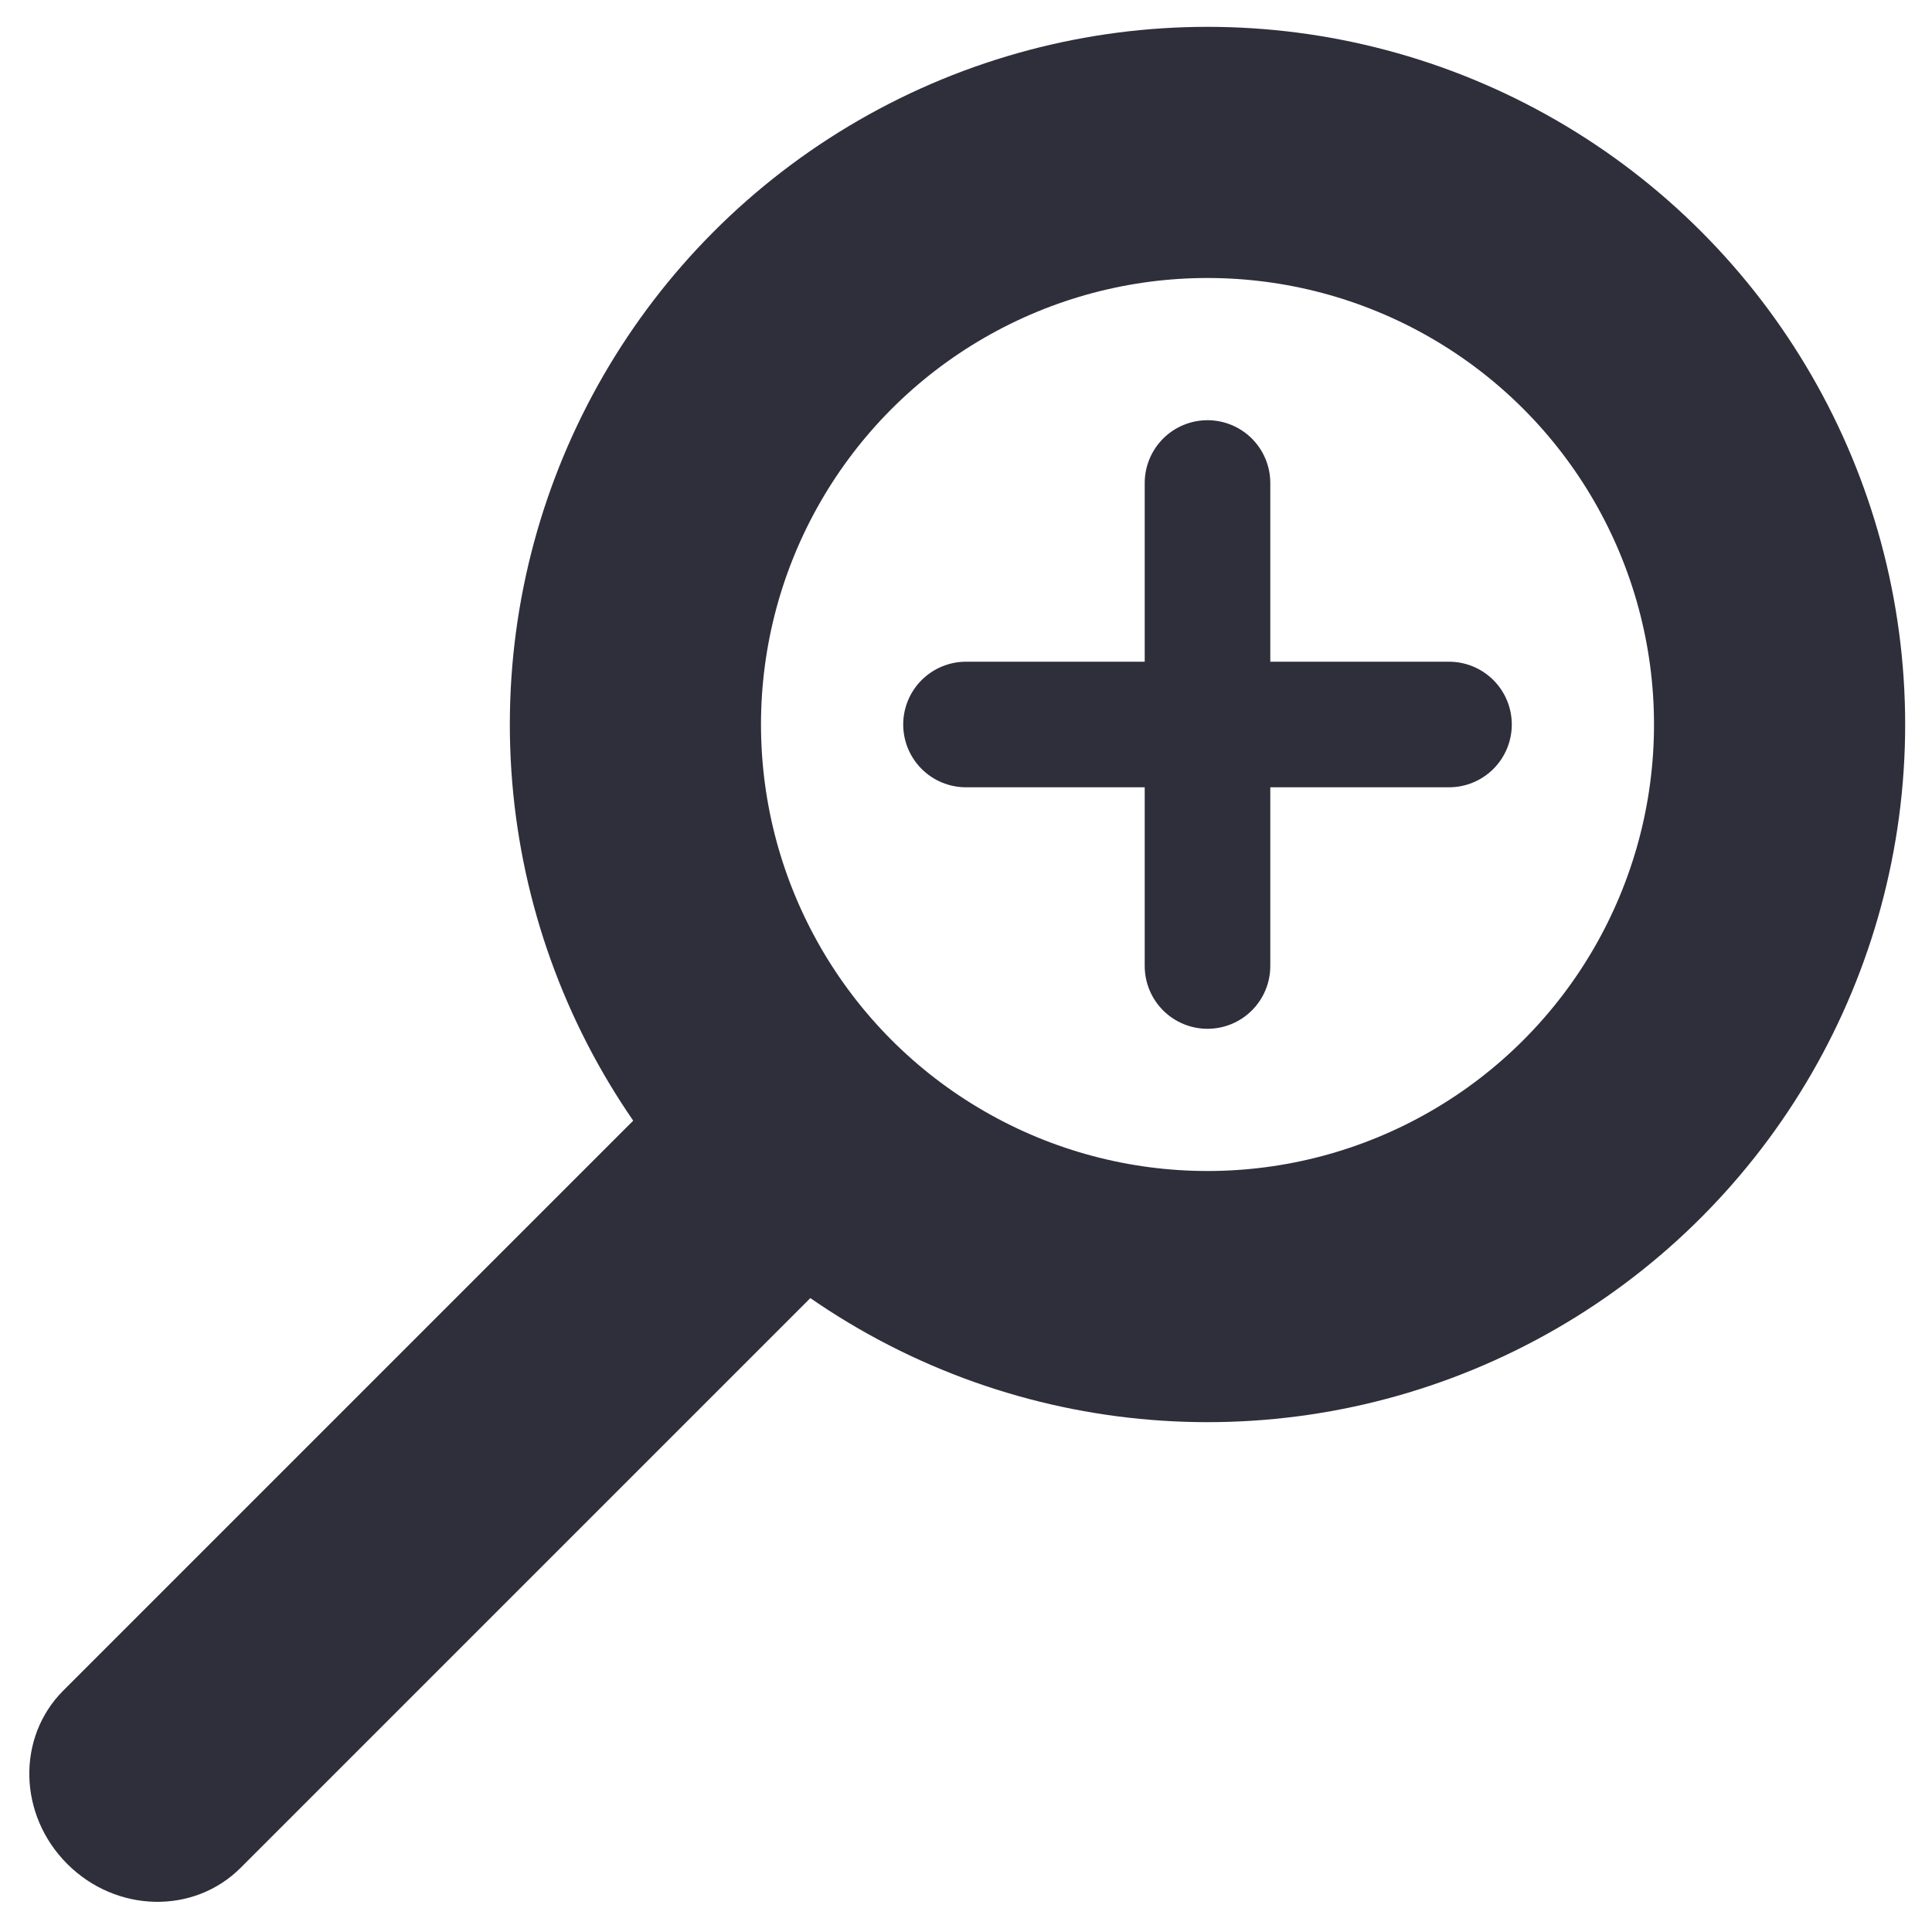
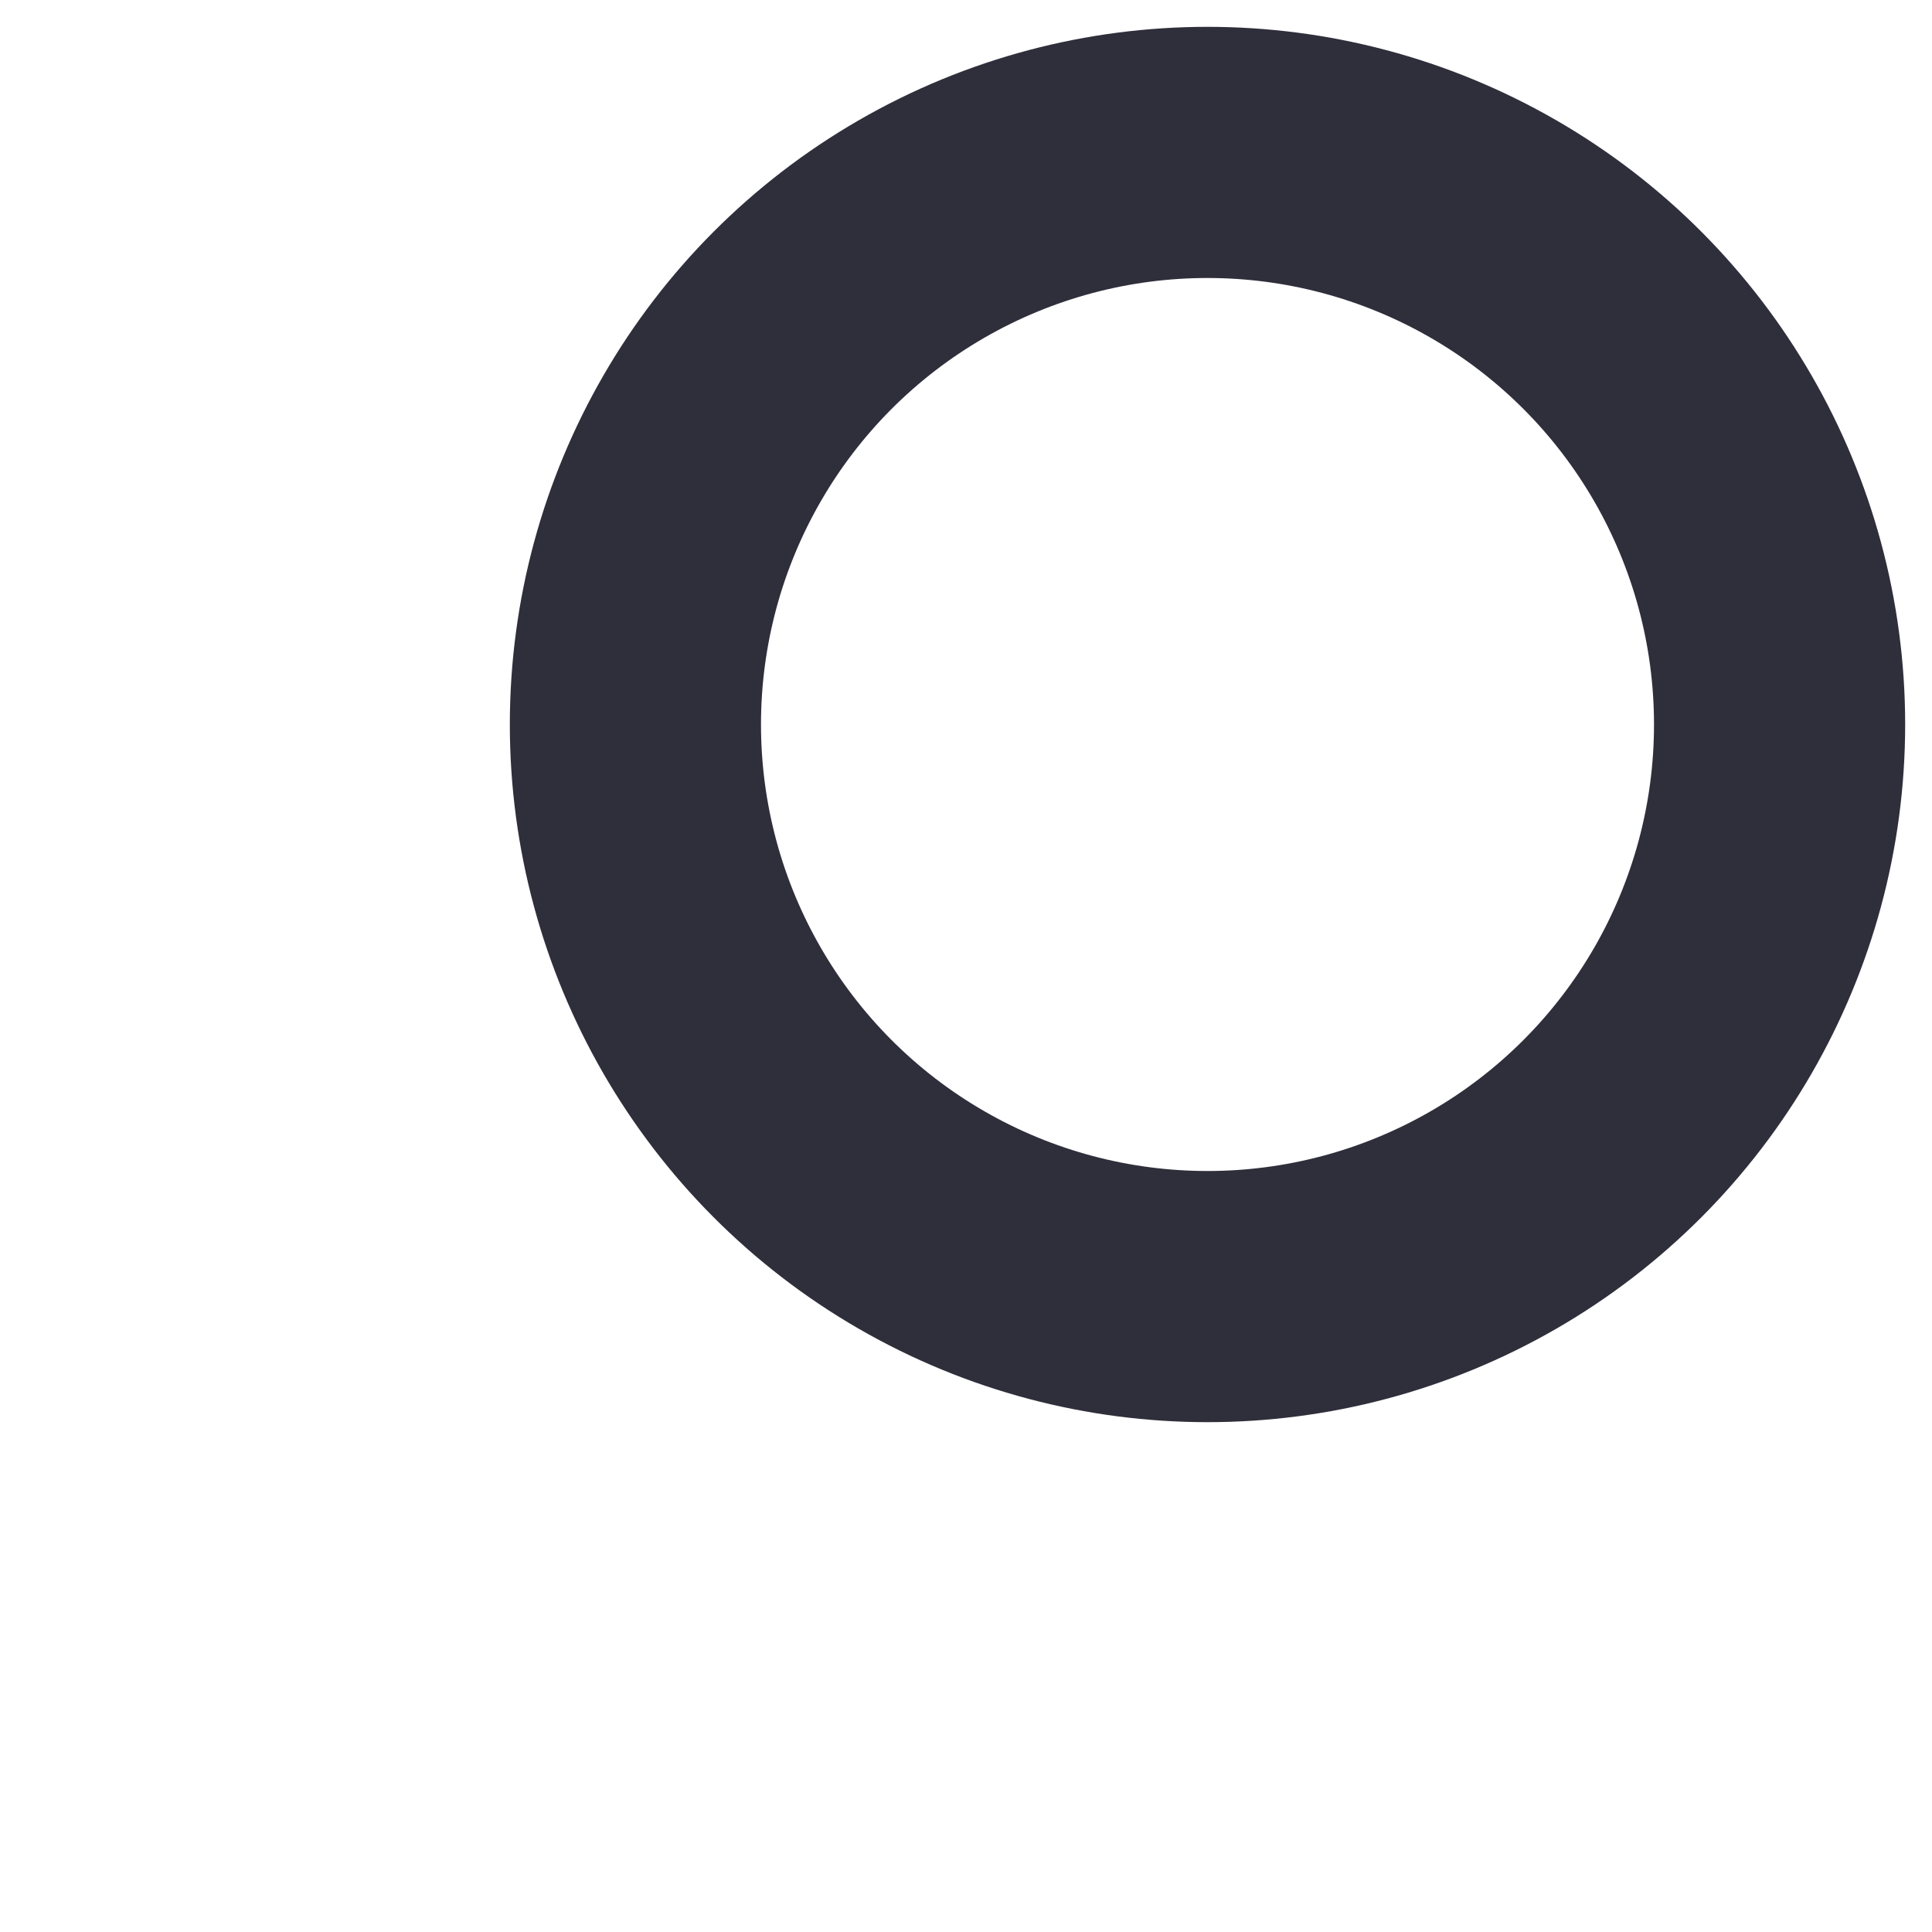
<svg xmlns="http://www.w3.org/2000/svg" width="18px" height="18px" viewBox="0 0 18 18" version="1.1">
  <g id="Symbols" stroke="none" stroke-width="1" fill="none" fill-rule="evenodd">
    <g id="icon-zoom-glass" transform="translate(-0.75, -0.25)">
-       <path d="M0.052,15.589 L7.972,15.589 C8.589,15.589 9.089,15.067 9.089,14.421 C9.089,13.775 8.589,13.253 7.972,13.253 L0.052,13.253 L0.052,15.589 Z" id="-&gt;" fill="#2F2E3B" transform="translate(4.571, 14.421) rotate(135) translate(-4.571, -14.421) " />
      <circle id="O" stroke="#2F2E3B" stroke-width="2.34" cx="12" cy="7" r="5.33" />
      <g id="+" transform="translate(9.75, 4.75)" stroke="#2F2E3B" stroke-linecap="round" stroke-linejoin="round" stroke-width="1.17">
-         <line x1="2.25" y1="-5.67740299e-14" x2="2.25" y2="4.5" id="|" transform="translate(2.25, 2.25) rotate(-90) translate(-2.25, -2.25) " />
-         <line x1="2.25" y1="0" x2="2.25" y2="4.5" id="-" />
-       </g>
+         </g>
    </g>
  </g>
</svg>